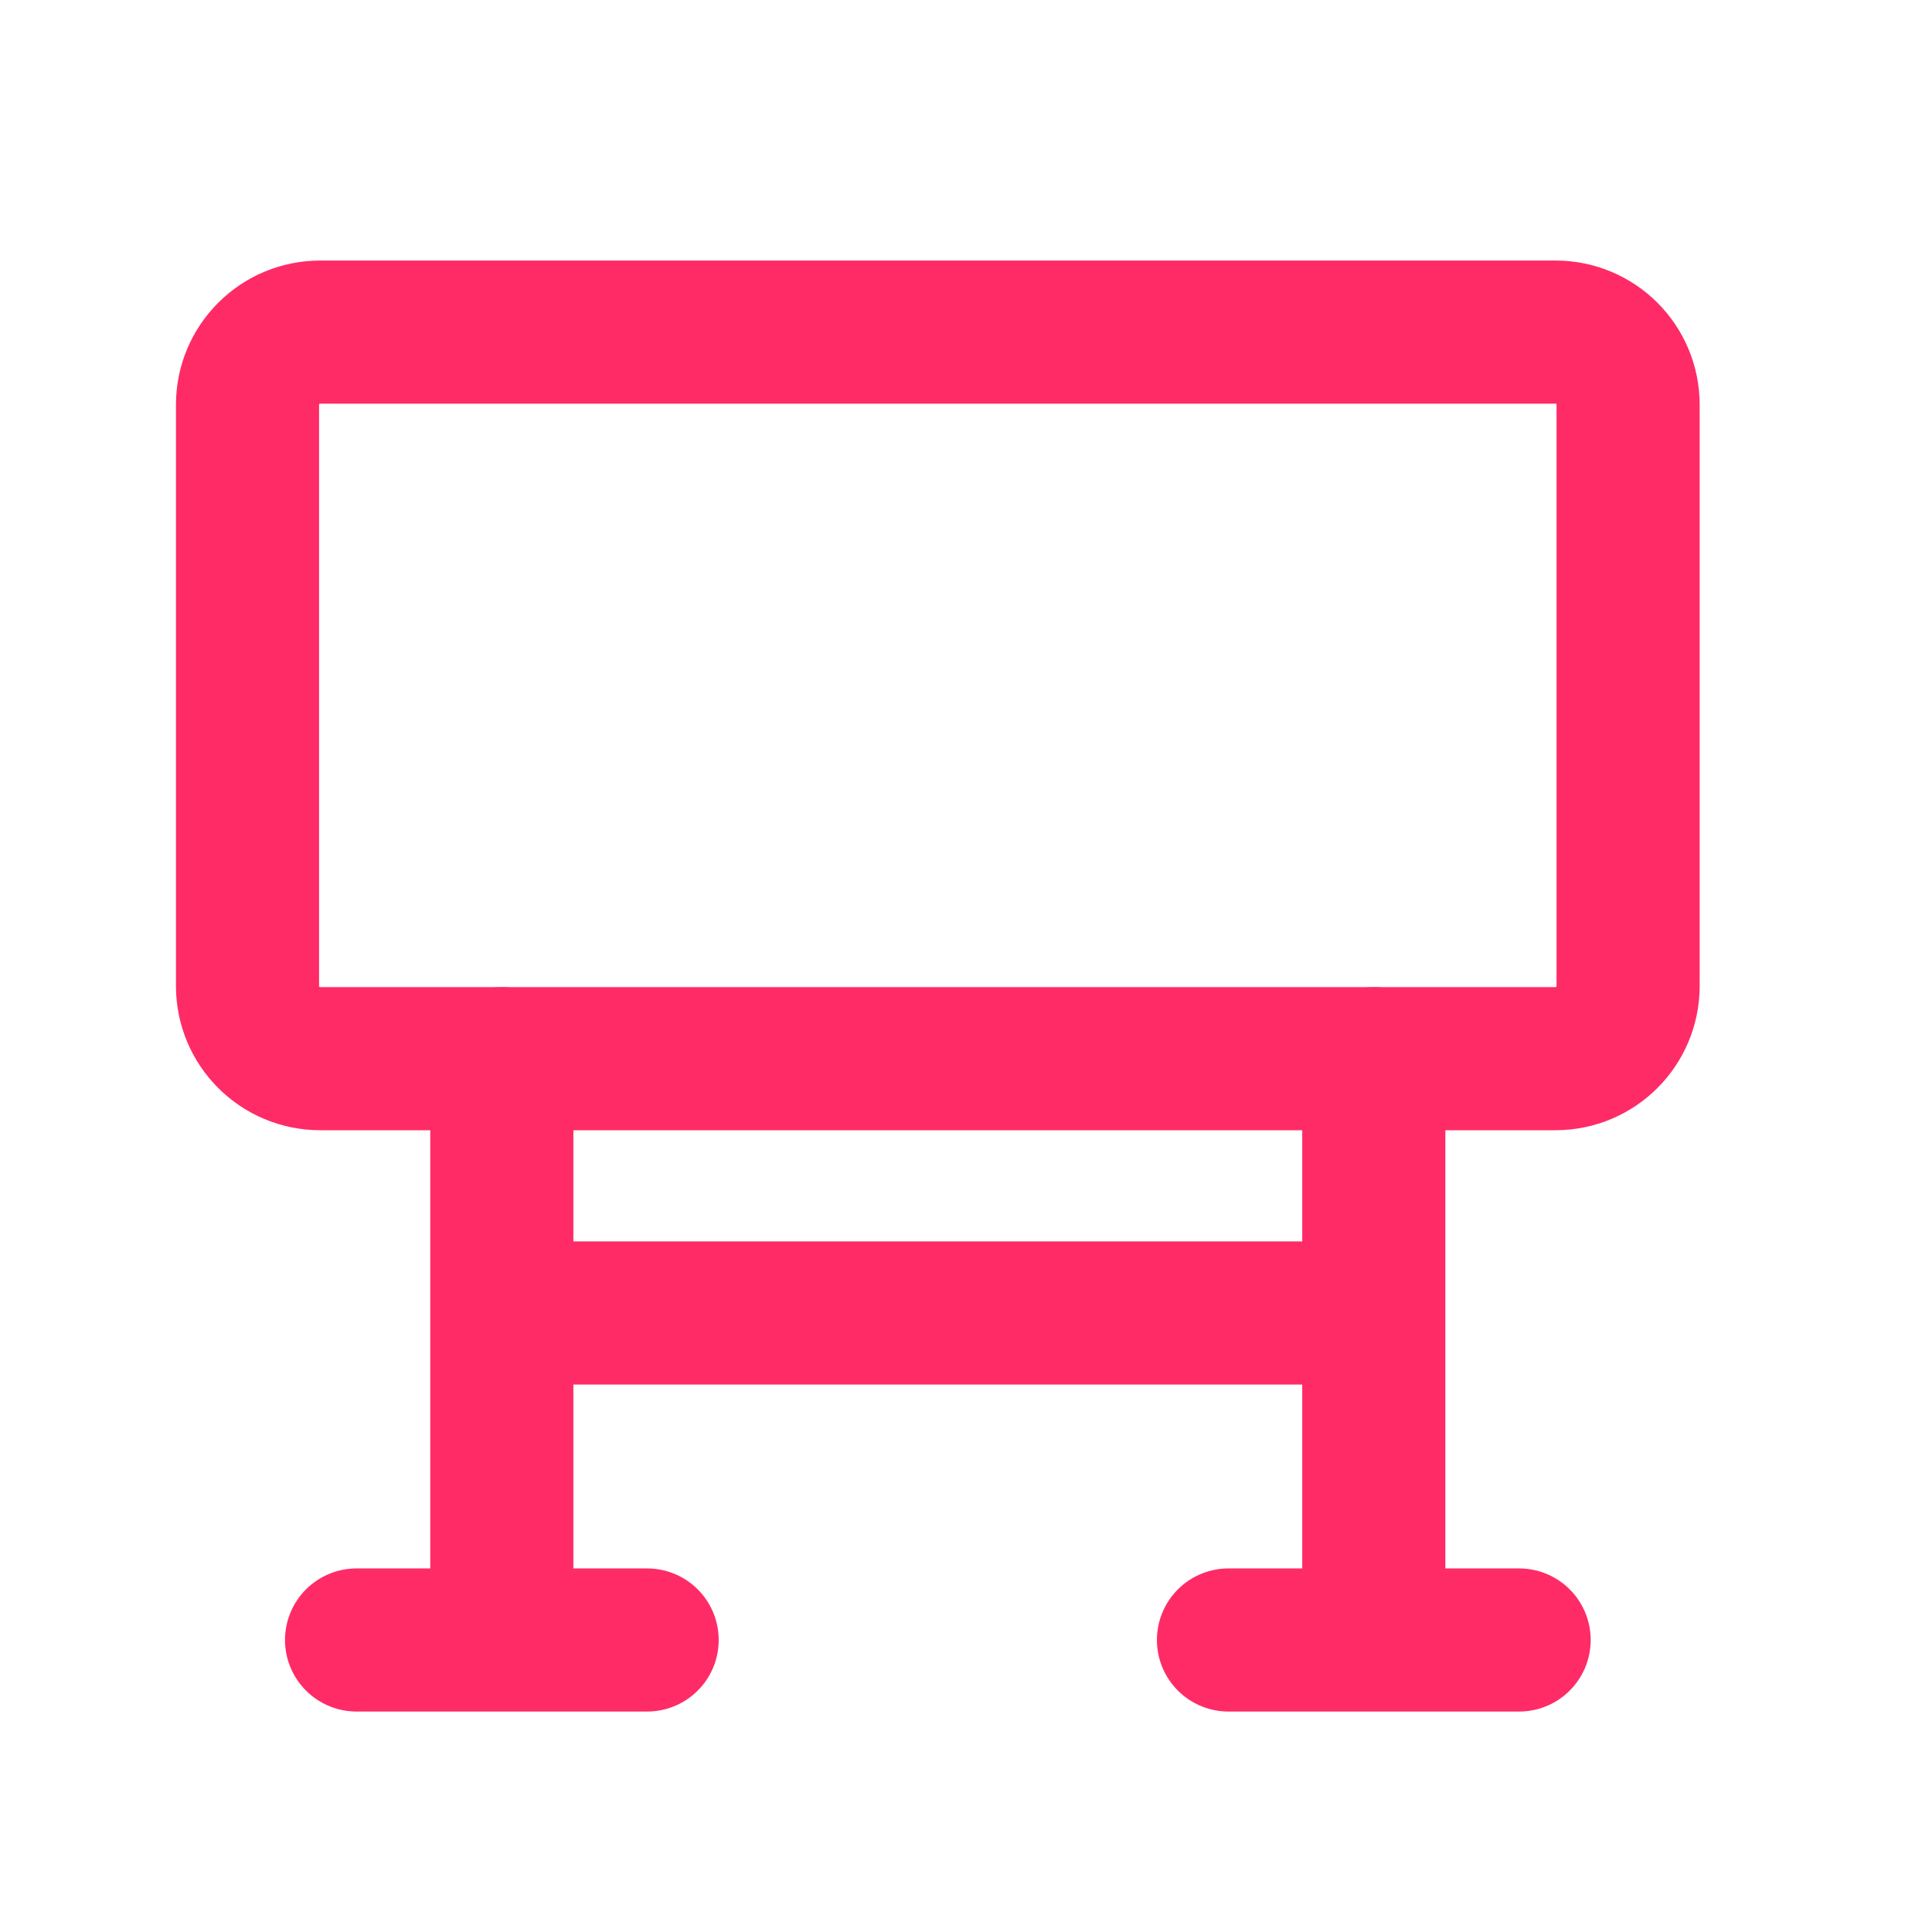
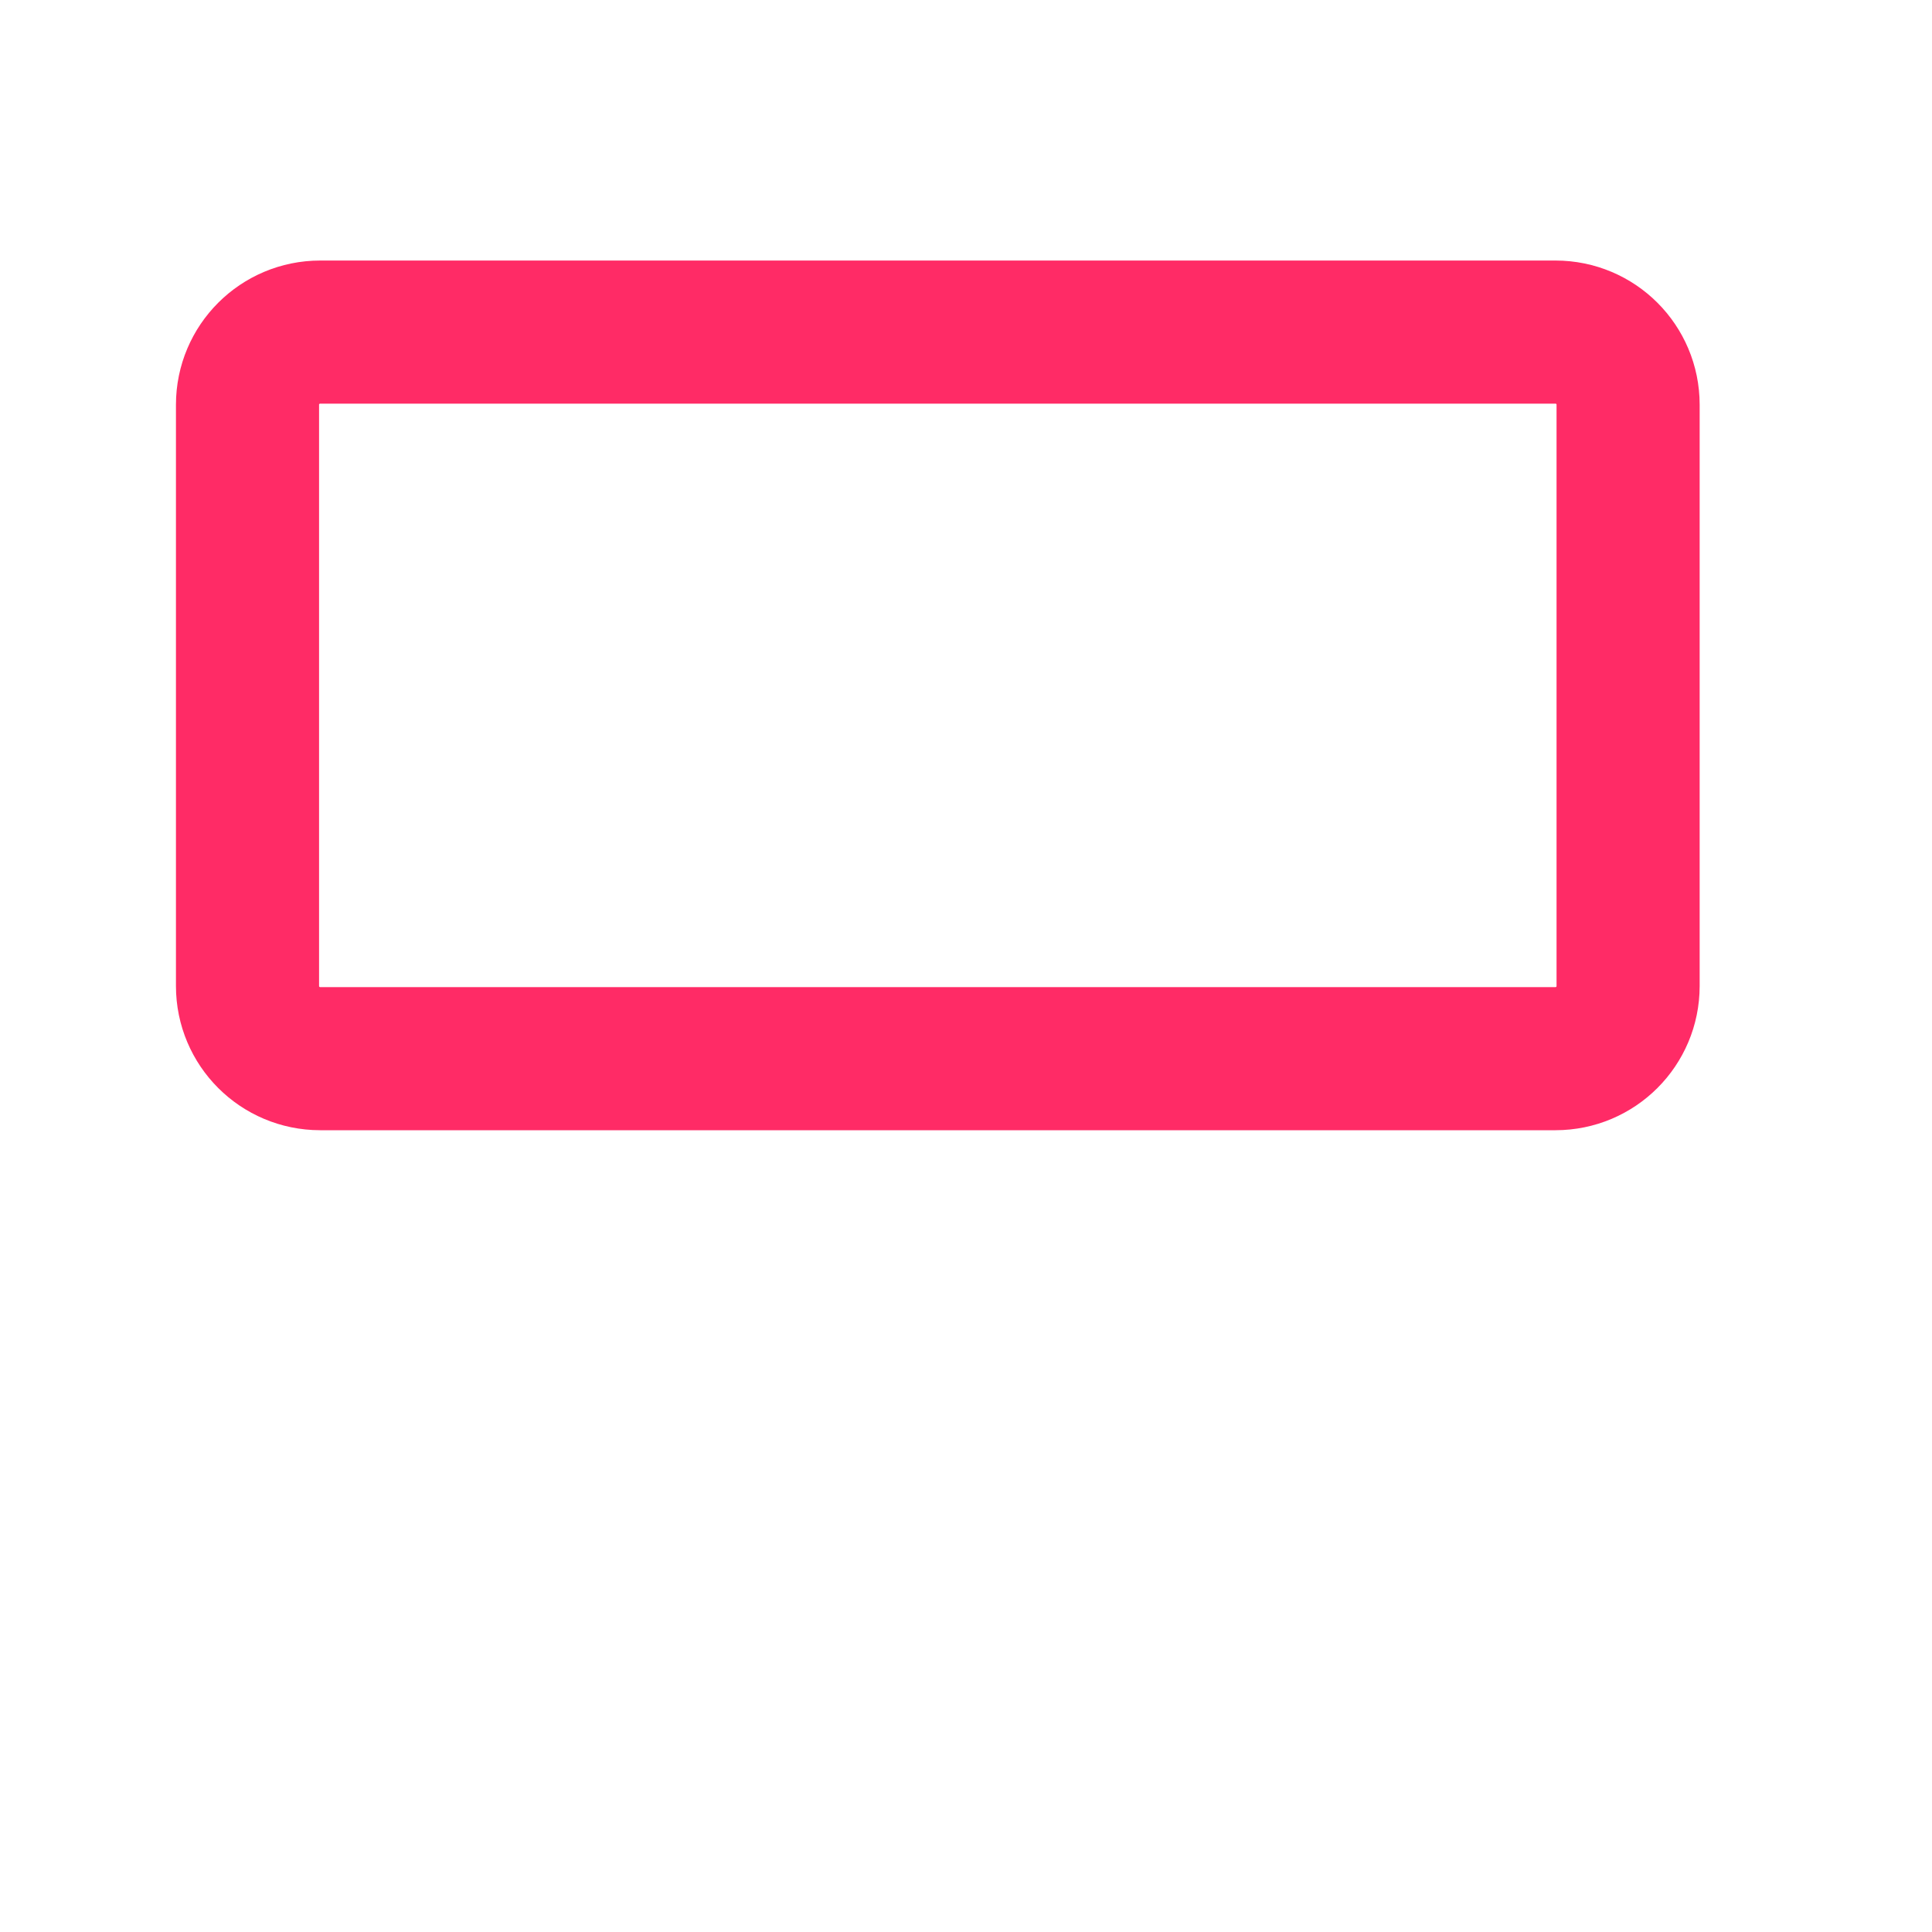
<svg xmlns="http://www.w3.org/2000/svg" width="27" height="27" viewBox="0 0 27 27" fill="none">
  <path d="M21.738 4.641H4.475C3.914 4.641 3.459 5.095 3.459 5.656V13.78C3.459 14.341 3.914 14.795 4.475 14.795H21.738C22.299 14.795 22.753 14.341 22.753 13.78V5.656C22.753 5.095 22.299 4.641 21.738 4.641Z" stroke="#FF2B66" stroke-width="2" stroke-linejoin="round" />
-   <path d="M7.013 14.795V22.919M19.199 18.349H7.013M9.044 22.919H4.983M21.23 22.919H17.168M19.199 14.795V22.919" stroke="#FF2B66" stroke-width="2" stroke-linecap="round" stroke-linejoin="round" />
</svg>